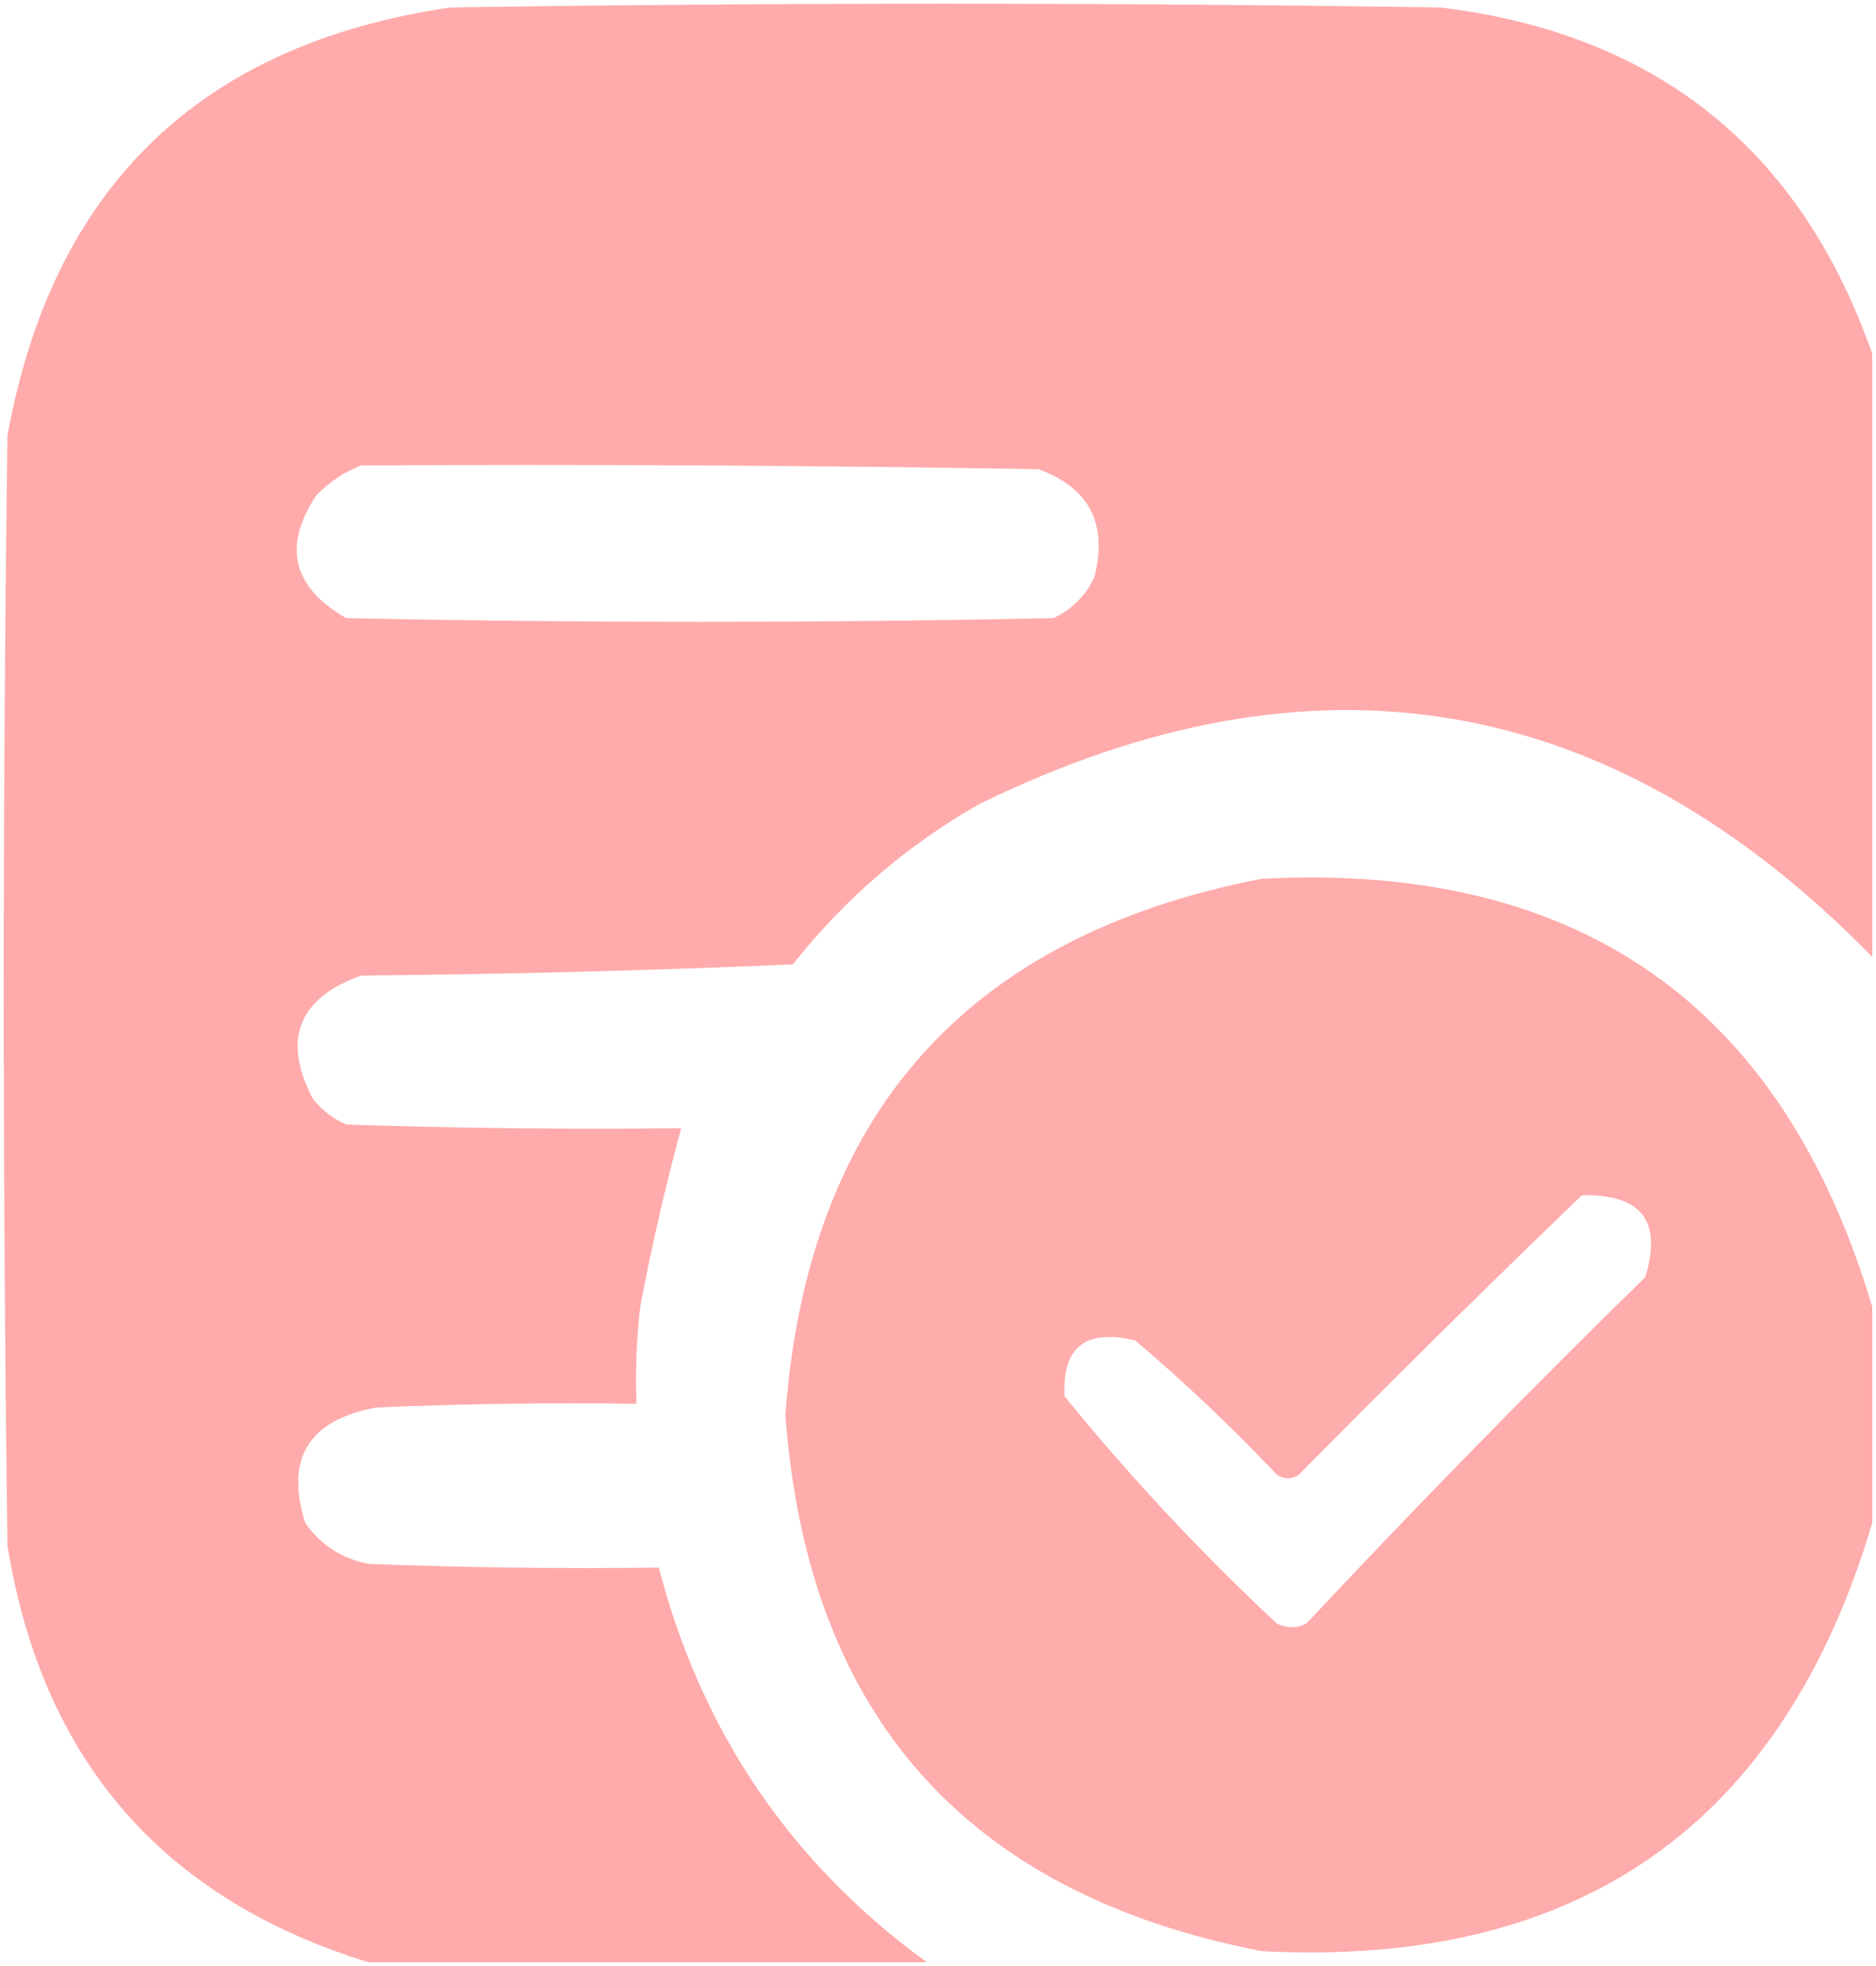
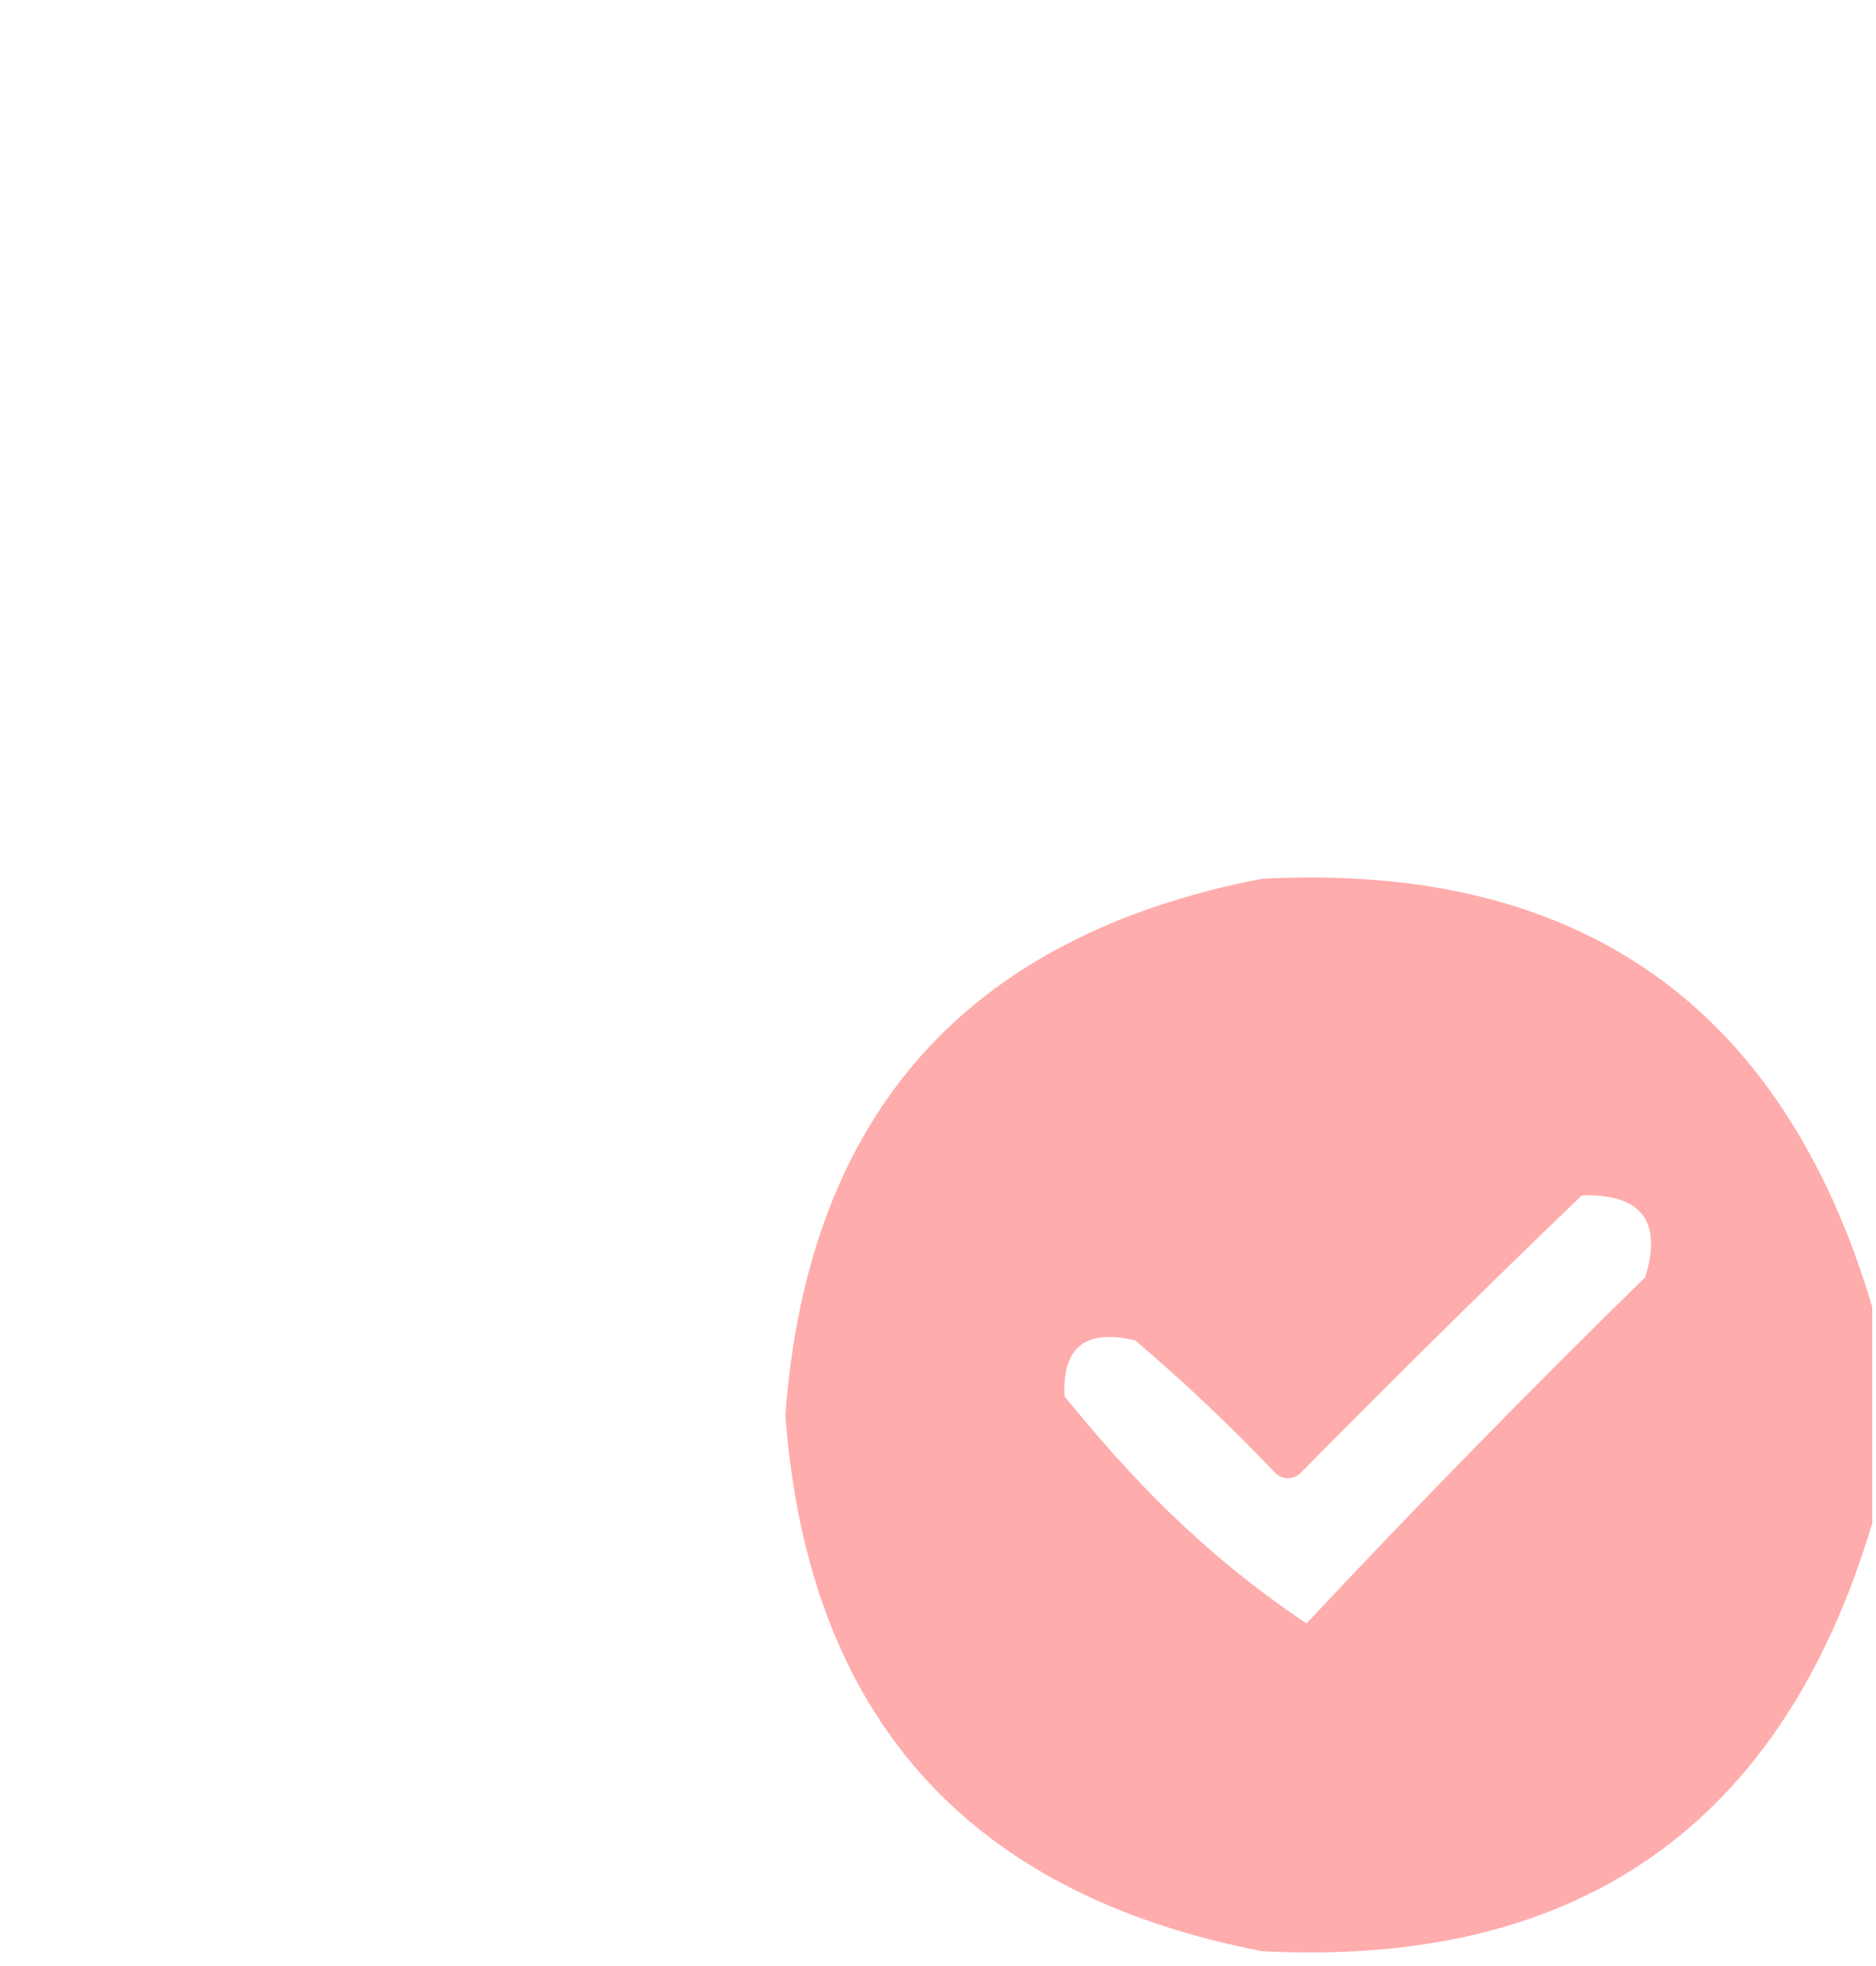
<svg xmlns="http://www.w3.org/2000/svg" version="1.1" width="252px" height="264px" style="shape-rendering:geometricPrecision; text-rendering:geometricPrecision; image-rendering:optimizeQuality; fill-rule:evenodd; clip-rule:evenodd">
  <g>
-     <path style="opacity:0.976" fill="#ffa9a9" d="M 251.5,47.5 C 251.5,74.5 251.5,101.5 251.5,128.5C 216.542,92.744 176.542,85.91 131.5,108C 121.816,113.512 113.482,120.679 106.5,129.5C 87.175,130.333 67.842,130.833 48.5,131C 40.059,134.047 37.892,139.547 42,147.5C 43.214,149.049 44.714,150.215 46.5,151C 61.496,151.5 76.496,151.667 91.5,151.5C 89.363,159.386 87.529,167.386 86,175.5C 85.501,179.821 85.334,184.154 85.5,188.5C 73.829,188.333 62.162,188.5 50.5,189C 41.444,190.698 38.278,195.865 41,204.5C 43.1,207.467 45.934,209.3 49.5,210C 62.496,210.5 75.496,210.667 88.5,210.5C 94.219,232.532 106.218,250.198 124.5,263.5C 99.5,263.5 74.5,263.5 49.5,263.5C 21.803,254.96 5.636,236.294 1,207.5C 0.333,157.833 0.333,108.167 1,58.5C 7.075,25.092 26.908,5.925 60.5,1C 104.833,0.333 149.167,0.333 193.5,1C 222.515,4.523 241.848,20.023 251.5,47.5 Z M 48.5,62.5 C 78.835,62.333 109.168,62.5 139.5,63C 146.34,65.513 148.84,70.346 147,77.5C 145.833,80 144,81.833 141.5,83C 109.833,83.667 78.167,83.667 46.5,83C 39.279,78.85 37.946,73.35 42.5,66.5C 44.29,64.684 46.29,63.351 48.5,62.5 Z" />
-   </g>
+     </g>
  <g>
-     <path style="opacity:0.968" fill="#ffa9a9" d="M 251.5,175.5 C 251.5,185.167 251.5,194.833 251.5,204.5C 239.418,245.066 212.085,264.233 169.5,262C 129.82,254.319 108.486,230.319 105.5,190C 108.486,149.681 129.82,125.681 169.5,118C 212.085,115.767 239.418,134.934 251.5,175.5 Z M 212.5,160.5 C 220.489,160.313 223.322,163.979 221,171.5C 205.471,186.695 190.304,202.195 175.5,218C 174.167,218.667 172.833,218.667 171.5,218C 161.266,208.436 151.766,198.269 143,187.5C 142.664,180.892 145.831,178.392 152.5,180C 159.136,185.634 165.469,191.634 171.5,198C 172.5,198.667 173.5,198.667 174.5,198C 187.115,185.216 199.782,172.716 212.5,160.5 Z" />
+     <path style="opacity:0.968" fill="#ffa9a9" d="M 251.5,175.5 C 251.5,185.167 251.5,194.833 251.5,204.5C 239.418,245.066 212.085,264.233 169.5,262C 129.82,254.319 108.486,230.319 105.5,190C 108.486,149.681 129.82,125.681 169.5,118C 212.085,115.767 239.418,134.934 251.5,175.5 Z M 212.5,160.5 C 220.489,160.313 223.322,163.979 221,171.5C 205.471,186.695 190.304,202.195 175.5,218C 161.266,208.436 151.766,198.269 143,187.5C 142.664,180.892 145.831,178.392 152.5,180C 159.136,185.634 165.469,191.634 171.5,198C 172.5,198.667 173.5,198.667 174.5,198C 187.115,185.216 199.782,172.716 212.5,160.5 Z" />
  </g>
</svg>